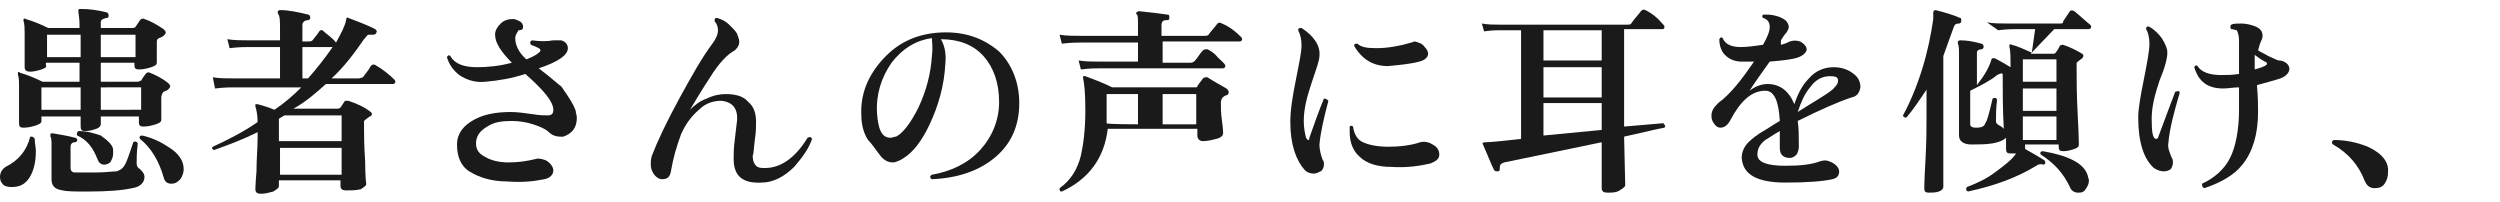
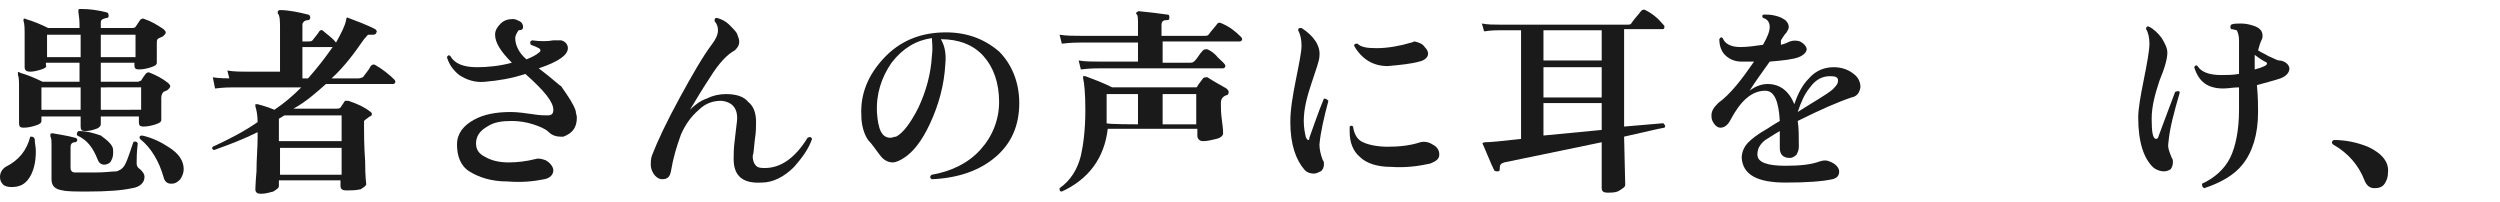
<svg xmlns="http://www.w3.org/2000/svg" version="1.1" id="_レイヤー_2" x="0px" y="0px" viewBox="0 0 223.2 18" style="enable-background:new 0 0 223.2 18;" xml:space="preserve">
  <style type="text/css">
	.st0{fill:#1A1A1A;}
</style>
  <g id="_レイヤー_1-2">
    <path class="st0" d="M3.1,12.4c0,0.4,0.1,0.7,0.1,1.1c0,1-0.2,1.8-0.6,2.4S1.7,16.7,1,16.7c-0.3,0-0.6-0.1-0.7-0.2   C0.1,16.3,0,16.1,0,15.8c0-0.4,0.2-0.7,0.5-0.9c1.2-0.6,1.9-1.5,2.2-2.7C2.9,12.2,3,12.2,3.1,12.4L3.1,12.4z M15,7.4   c0.1,0.1,0.2,0.2,0.2,0.3c0,0.1-0.1,0.2-0.2,0.3c-0.1,0.1-0.2,0.1-0.4,0.2c-0.1,0.1-0.2,0.3-0.2,0.5c0,0.2,0,0.6,0,1.2   c0,0.5,0,0.8,0,0.8c0,0.2-0.2,0.3-0.5,0.4c-0.3,0.1-0.7,0.2-1.1,0.2c-0.3,0-0.4-0.1-0.4-0.4v-0.5H9v0.7c0,0.1-0.1,0.3-0.4,0.4   s-0.6,0.2-1,0.2c-0.3,0-0.4-0.1-0.4-0.4v-0.9H3.7v0.4c0,0.2-0.2,0.3-0.5,0.4s-0.7,0.2-1.1,0.2c-0.3,0-0.4-0.1-0.4-0.4   c0,0,0-0.4,0-1.2s0-1.4,0-1.8c0-0.7,0-1.1-0.1-1.3c0-0.1,0-0.1,0-0.2s0.1-0.1,0.2,0c0.7,0.2,1.4,0.5,2,0.8h3.3V5.6h-3v0.2   C4.2,6,4,6.1,3.7,6.2C3.4,6.3,3,6.4,2.7,6.4C2.4,6.4,2.2,6.3,2.2,6c0,0,0-0.4,0-1c0-0.7,0-1.2,0-1.7c0-0.7,0-1.2-0.1-1.4   c0-0.1,0-0.1,0-0.2c0,0,0.1-0.1,0.2,0c0.7,0.2,1.4,0.5,2,0.8h2.8V2.2c0-0.6-0.1-1-0.1-1.1C7,1,7,0.9,7,0.9c0-0.1,0.1-0.1,0.2-0.1   c0.8,0,1.5,0.1,2.3,0.3c0.1,0,0.2,0.1,0.2,0.3c0,0.2-0.1,0.2-0.2,0.2C9.1,1.7,9,1.8,9,2v0.5h2.8c0.1,0,0.2,0,0.3-0.1l0.4-0.6   c0.1-0.1,0.2-0.2,0.4-0.1c0.6,0.2,1.1,0.5,1.7,0.9c0.1,0.1,0.2,0.2,0.2,0.3c0,0.1-0.1,0.2-0.2,0.3c-0.1,0.1-0.2,0.1-0.4,0.2   C14,3.5,14,3.6,14,3.9c0,0.2,0,0.6,0,1c0,0.5,0,0.7,0,0.7c0,0.2-0.2,0.3-0.5,0.4s-0.7,0.2-1.1,0.2c-0.3,0-0.4-0.1-0.4-0.4V5.6H9   v1.7h3.3c0.1,0,0.2-0.1,0.3-0.1c0,0,0.1-0.2,0.4-0.6c0.1-0.1,0.2-0.2,0.4-0.1C13.9,6.7,14.5,7,15,7.4L15,7.4z M7.2,7.8H3.7v2h3.5   C7.2,9.8,7.2,7.8,7.2,7.8z M7.2,5.1v-2h-3v2C4.2,5.1,7.2,5.1,7.2,5.1z M12.9,15.8c0,0.5-0.4,0.9-1.1,1c-0.9,0.2-2.2,0.3-4,0.3   c-1,0-1.8,0-2.2-0.1c-0.7-0.1-1-0.4-1-1v-2.9c0-0.5,0-0.8-0.1-0.9c0-0.1,0-0.1,0-0.2c0-0.1,0.1-0.1,0.2-0.1C5.2,12,6,12.1,6.7,12.3   c0.1,0,0.2,0.1,0.2,0.2s-0.1,0.2-0.2,0.2c-0.3,0-0.4,0.2-0.4,0.4v1.9c0,0.2,0.1,0.4,0.4,0.4c0.4,0,1,0,1.8,0c0.9,0,1.5-0.1,1.9-0.1   c0.3-0.1,0.5-0.2,0.7-0.5s0.4-0.9,0.8-2.1c0.1-0.1,0.3-0.1,0.4,0.1c-0.1,0.8-0.1,1.4-0.1,1.8c0,0.2,0.1,0.4,0.3,0.5   C12.7,15.3,12.9,15.5,12.9,15.8L12.9,15.8z M10.1,13.4c0,0.1,0,0.2,0,0.3c0,0.3-0.1,0.5-0.2,0.7s-0.4,0.3-0.6,0.3   c-0.3,0-0.5-0.2-0.6-0.5c-0.4-1-0.9-1.7-1.8-2.1c-0.1-0.2,0-0.3,0.1-0.4c0.8,0,1.4,0.2,2,0.4C9.7,12.6,10.1,13,10.1,13.4L10.1,13.4   z M12.1,5.1v-2H9v2H12.1z M12.6,9.8v-2H9v2H12.6z M16.4,15.1c0,0.3-0.1,0.6-0.3,0.9c-0.2,0.2-0.4,0.4-0.8,0.4   c-0.4,0-0.6-0.2-0.7-0.6c-0.4-1.4-1.1-2.6-2.1-3.4c-0.1-0.2,0-0.3,0.2-0.3c0.9,0.2,1.7,0.6,2.3,1C16,13.7,16.4,14.4,16.4,15.1   L16.4,15.1z" />
-     <path class="st0" d="M35.2,7.1c0.1,0.1,0.1,0.2,0.1,0.2c0,0.1-0.1,0.2-0.2,0.2h-6c-0.9,0.8-1.8,1.6-2.9,2.2h3.9   c0.1,0,0.2,0,0.3-0.1l0.4-0.6C30.8,9,30.9,9,31.1,9c0.9,0.3,1.5,0.6,2,1c0.1,0.1,0.1,0.1,0.1,0.2s-0.1,0.2-0.2,0.2   c-0.1,0.1-0.3,0.2-0.5,0.4c0,0.1,0,0.2,0,0.4c0,0.7,0,1.8,0.1,3.2c0,1.4,0.1,2.1,0.1,2c0,0.2-0.2,0.3-0.5,0.5   C31.7,17,31.4,17,30.9,17c-0.3,0-0.5-0.1-0.5-0.4v-0.5h-5.5v0.5c0,0.2-0.2,0.3-0.5,0.5c-0.4,0.1-0.7,0.2-1.1,0.2   c-0.3,0-0.5-0.1-0.5-0.4c0,0.1,0-0.5,0.1-1.6c0-1.1,0.1-2.1,0.1-3v-0.5c-1.2,0.6-2.5,1.1-3.9,1.6c-0.2-0.1-0.2-0.2-0.1-0.3   c1.3-0.6,2.7-1.3,4-2.2c0-0.6-0.1-1.1-0.2-1.4c0-0.1,0-0.1,0-0.2c0,0,0.1,0,0.2,0c0.3,0.1,0.8,0.2,1.5,0.5c0.9-0.6,1.7-1.3,2.4-2   h-6c-0.3,0-0.9,0-1.7,0.1L19,6.9C19.6,7,20.2,7,20.9,7H25V4.2h-2.8c-0.3,0-0.9,0-1.7,0.1l-0.2-0.8c0.6,0.1,1.3,0.1,1.9,0.1h2.8V2.6   c0-0.7,0-1.2-0.2-1.4c0-0.1,0-0.2,0-0.2c0,0,0.1-0.1,0.2-0.1c0.8,0,1.7,0.2,2.5,0.4c0.1,0,0.2,0.1,0.2,0.3c0,0.1-0.1,0.2-0.2,0.2   c-0.3,0-0.5,0.2-0.5,0.4v1.5h0.5c0.2,0,0.3,0,0.4-0.1c0.3-0.4,0.5-0.6,0.6-0.8c0.1-0.1,0.2-0.2,0.4,0C29.1,3,29.6,3.3,30,3.8   c0.5-0.9,0.8-1.5,0.9-2c0-0.2,0.1-0.3,0.2-0.2c0.8,0.3,1.6,0.6,2.4,1c0.1,0.1,0.2,0.2,0.1,0.3c0,0.1-0.1,0.2-0.3,0.2   c-0.2,0-0.4,0-0.4,0c-0.1,0-0.2,0.2-0.4,0.4c-0.9,1.3-1.8,2.5-2.9,3.5H32c0.2,0,0.3-0.1,0.4-0.1c0.2-0.3,0.5-0.6,0.7-1   c0.1-0.1,0.2-0.2,0.4-0.1C34.2,6.2,34.8,6.7,35.2,7.1L35.2,7.1z M30.5,12.6v-2.3h-5.1c-0.2,0.1-0.3,0.2-0.5,0.3v2H30.5z M30.5,15.6   v-2.4h-5.5v2.4H30.5z M29.7,4.2h-2.7V7h0.5C28.3,6.1,29,5.2,29.7,4.2z" />
+     <path class="st0" d="M35.2,7.1c0.1,0.1,0.1,0.2,0.1,0.2c0,0.1-0.1,0.2-0.2,0.2h-6c-0.9,0.8-1.8,1.6-2.9,2.2h3.9   c0.1,0,0.2,0,0.3-0.1l0.4-0.6C30.8,9,30.9,9,31.1,9c0.9,0.3,1.5,0.6,2,1c0.1,0.1,0.1,0.1,0.1,0.2s-0.1,0.2-0.2,0.2   c-0.1,0.1-0.3,0.2-0.5,0.4c0,0.1,0,0.2,0,0.4c0,0.7,0,1.8,0.1,3.2c0,1.4,0.1,2.1,0.1,2c0,0.2-0.2,0.3-0.5,0.5   C31.7,17,31.4,17,30.9,17c-0.3,0-0.5-0.1-0.5-0.4v-0.5h-5.5v0.5c0,0.2-0.2,0.3-0.5,0.5c-0.4,0.1-0.7,0.2-1.1,0.2   c-0.3,0-0.5-0.1-0.5-0.4c0,0.1,0-0.5,0.1-1.6c0-1.1,0.1-2.1,0.1-3v-0.5c-1.2,0.6-2.5,1.1-3.9,1.6c-0.2-0.1-0.2-0.2-0.1-0.3   c1.3-0.6,2.7-1.3,4-2.2c0-0.6-0.1-1.1-0.2-1.4c0-0.1,0-0.1,0-0.2c0,0,0.1,0,0.2,0c0.3,0.1,0.8,0.2,1.5,0.5c0.9-0.6,1.7-1.3,2.4-2   h-6c-0.3,0-0.9,0-1.7,0.1L19,6.9C19.6,7,20.2,7,20.9,7H25h-2.8c-0.3,0-0.9,0-1.7,0.1l-0.2-0.8c0.6,0.1,1.3,0.1,1.9,0.1h2.8V2.6   c0-0.7,0-1.2-0.2-1.4c0-0.1,0-0.2,0-0.2c0,0,0.1-0.1,0.2-0.1c0.8,0,1.7,0.2,2.5,0.4c0.1,0,0.2,0.1,0.2,0.3c0,0.1-0.1,0.2-0.2,0.2   c-0.3,0-0.5,0.2-0.5,0.4v1.5h0.5c0.2,0,0.3,0,0.4-0.1c0.3-0.4,0.5-0.6,0.6-0.8c0.1-0.1,0.2-0.2,0.4,0C29.1,3,29.6,3.3,30,3.8   c0.5-0.9,0.8-1.5,0.9-2c0-0.2,0.1-0.3,0.2-0.2c0.8,0.3,1.6,0.6,2.4,1c0.1,0.1,0.2,0.2,0.1,0.3c0,0.1-0.1,0.2-0.3,0.2   c-0.2,0-0.4,0-0.4,0c-0.1,0-0.2,0.2-0.4,0.4c-0.9,1.3-1.8,2.5-2.9,3.5H32c0.2,0,0.3-0.1,0.4-0.1c0.2-0.3,0.5-0.6,0.7-1   c0.1-0.1,0.2-0.2,0.4-0.1C34.2,6.2,34.8,6.7,35.2,7.1L35.2,7.1z M30.5,12.6v-2.3h-5.1c-0.2,0.1-0.3,0.2-0.5,0.3v2H30.5z M30.5,15.6   v-2.4h-5.5v2.4H30.5z M29.7,4.2h-2.7V7h0.5C28.3,6.1,29,5.2,29.7,4.2z" />
    <path class="st0" d="M51.4,9.9c0,0.2,0.1,0.4,0.1,0.6c0,0.9-0.4,1.4-1.2,1.7c-0.1,0-0.2,0-0.3,0c-0.3,0-0.7-0.1-1-0.4   c-0.3-0.3-0.8-0.5-1.4-0.7s-1.3-0.3-1.9-0.3c-0.9,0-1.6,0.1-2.2,0.5c-0.7,0.4-1,0.9-1,1.5c0,0.5,0.2,0.9,0.8,1.2   c0.5,0.3,1.2,0.5,2.1,0.5c0.8,0,1.6-0.1,2.4-0.3c0.3-0.1,0.6,0,0.9,0.1c0.4,0.2,0.7,0.6,0.7,0.9c0,0.4-0.3,0.7-0.8,0.8   c-1,0.2-2,0.3-3.3,0.2c-1.5,0-2.6-0.4-3.4-0.9s-1.1-1.4-1.1-2.4c0-1,0.6-1.7,1.5-2.2c0.9-0.5,2-0.7,3.3-0.7c0.6,0,1.3,0.1,2,0.2   c0.6,0.1,1,0.1,1.3,0.1c0.4,0,0.5-0.2,0.5-0.5c0-0.7-0.8-1.7-2.5-3.2c-1.2,0.4-2.4,0.6-3.6,0.7c-0.9,0.1-1.7-0.2-2.3-0.6   c-0.5-0.4-0.9-0.9-1.1-1.6c0.1-0.2,0.2-0.2,0.3-0.1c0.4,0.7,1.2,1,2.4,1c0.9,0,2-0.1,3.1-0.4c-1-1-1.5-1.8-1.5-2.5   c0-0.4,0.2-0.7,0.5-1c0.3-0.3,0.7-0.4,1.1-0.4c0.2,0,0.4,0.1,0.6,0.2c0.2,0.1,0.3,0.3,0.3,0.5c0,0.2-0.1,0.3-0.4,0.3   C46.1,3,46,3.2,46,3.4c0,0.6,0.3,1.3,1,1.9c0.5-0.2,0.9-0.4,1.1-0.6c0.2-0.1,0.2-0.3,0-0.4s-0.4-0.2-0.7-0.3   c-0.1-0.2-0.1-0.3,0.1-0.4c0.7,0.1,1.4,0.1,1.9,0c0.2,0,0.4,0,0.7,0c0.4,0.1,0.6,0.4,0.6,0.7c0,0.6-0.8,1.2-2.6,1.8   c1.2,0.9,1.8,1.5,2,1.6C50.8,8.7,51.2,9.3,51.4,9.9L51.4,9.9z" />
    <path class="st0" d="M72.5,12.4c-0.3,0.9-0.9,1.7-1.6,2.5C70,15.8,69,16.3,68,16.3c-1.7,0.1-2.5-0.6-2.5-2.1c0-0.4,0-1,0.1-1.7   c0.1-1,0.2-1.6,0.2-1.7c0.1-1.1-0.4-1.7-1.4-1.8c-0.7,0-1.4,0.2-2,0.8c-0.7,0.6-1.2,1.3-1.6,2.2c-0.4,1.1-0.7,2.1-0.9,3.3   c-0.1,0.5-0.3,0.7-0.8,0.7c-0.2,0-0.4-0.1-0.6-0.3c-0.2-0.2-0.4-0.6-0.4-1c0-0.2,0-0.5,0.1-0.8c0.5-1.3,1.3-3,2.5-5.2   c1.1-2,2-3.6,2.9-4.8c0.3-0.4,0.5-0.8,0.5-1.2c0-0.3-0.1-0.6-0.3-0.8c0-0.2,0-0.3,0.2-0.3c0.4,0.1,0.8,0.3,1.1,0.6s0.6,0.6,0.7,0.8   C65.9,3.3,66,3.5,66,3.7c0,0.4-0.2,0.6-0.4,0.8c-0.6,0.3-1.4,1.1-2.2,2.4c-0.6,0.9-1.2,1.9-1.8,2.9c0.4-0.4,0.9-0.8,1.5-1   c0.6-0.3,1.2-0.4,1.7-0.4c0.9,0,1.6,0.2,2,0.7c0.5,0.4,0.7,1,0.7,1.8c0,0.4,0,0.9-0.1,1.5c-0.1,0.8-0.1,1.3-0.2,1.5   c0,0.4,0.1,0.7,0.3,0.9c0.2,0.2,0.5,0.2,0.8,0.2c1.4,0,2.7-0.9,3.8-2.7C72.3,12.2,72.4,12.2,72.5,12.4L72.5,12.4z" />
    <path class="st0" d="M91,9.2c0,2-0.7,3.6-2.1,4.8s-3.3,1.9-5.7,2c-0.2-0.1-0.2-0.3,0-0.4c1.7-0.3,3.2-1,4.3-2.2   c1.1-1.2,1.7-2.7,1.7-4.3c0-1.7-0.5-3.1-1.4-4.1s-2.2-1.5-3.8-1.5c0.3,0.5,0.5,1.2,0.4,2.2c-0.1,1.9-0.6,3.7-1.4,5.4   c-0.7,1.5-1.5,2.5-2.3,3c-0.3,0.2-0.7,0.4-1,0.4c-0.4,0-0.8-0.2-1.1-0.6c-0.4-0.5-0.7-1-1.1-1.4c-0.4-0.6-0.6-1.4-0.6-2.2   c-0.1-1.9,0.6-3.6,2-5.1s3.1-2.2,5.1-2.3c2.1-0.1,3.8,0.5,5.2,1.7C90.3,5.7,91,7.3,91,9.2L91,9.2z M83.2,5c0.1-0.8,0-1.3,0-1.6   c-1.4,0.2-2.6,0.9-3.6,2.2c-0.9,1.3-1.4,2.8-1.3,4.5c0.1,1.4,0.4,2.2,1.2,2.2c0.2,0,0.3-0.1,0.5-0.1c0.6-0.3,1.3-1.2,2-2.6   C82.7,8.1,83.1,6.6,83.2,5L83.2,5z" />
    <path class="st0" d="M109.5,7.9c0.1,0.1,0.2,0.2,0.2,0.3c0,0.2-0.1,0.3-0.2,0.3c-0.3,0.1-0.5,0.3-0.5,0.7s0,0.9,0.1,1.6   s0.1,1.1,0.1,1.1c0,0.2-0.2,0.4-0.6,0.5c-0.4,0.1-0.8,0.2-1.2,0.2c-0.3,0-0.5-0.2-0.5-0.5v-0.6h-8c-0.3,2.6-1.7,4.5-4.1,5.6   c-0.2,0-0.2-0.1-0.2-0.3c1-0.7,1.6-1.7,1.9-2.9c0.2-0.9,0.4-2.2,0.4-4.1c0-1.5-0.1-2.4-0.2-2.8c0-0.1,0-0.2,0-0.2   c0.1,0,0.1,0,0.2,0c0.8,0.3,1.6,0.6,2.4,1h7.4c0.1,0,0.2,0,0.2-0.1c0.1-0.2,0.3-0.4,0.5-0.7c0.1-0.1,0.2-0.1,0.4-0.1   C108.4,7.3,109,7.6,109.5,7.9L109.5,7.9z M110.8,3.3c0.1,0.1,0.1,0.2,0.1,0.2c0,0.1-0.1,0.2-0.2,0.2h-6.9v1.9h2.5   c0.2,0,0.3-0.1,0.4-0.2c0.2-0.2,0.4-0.6,0.7-0.9c0.1-0.1,0.2-0.1,0.4-0.1c0.2,0.1,0.6,0.3,0.9,0.7c0.4,0.4,0.7,0.6,0.7,0.8   c0,0.1-0.1,0.2-0.2,0.2H98.2c-0.3,0-0.9,0-1.7,0.1l-0.2-0.8c0.6,0.1,1.3,0.1,1.9,0.1h3.4V3.8h-5.1c-0.3,0-0.9,0-1.7,0.1l-0.2-0.8   c0.6,0.1,1.3,0.1,1.9,0.1h5.1V2.2c0-0.5,0-0.8-0.1-0.9c-0.1-0.1-0.1-0.2,0-0.2c0.1-0.1,0.1-0.1,0.2-0.1c1,0.1,1.8,0.2,2.5,0.3   c0.2,0,0.2,0.1,0.2,0.3c0,0.2-0.1,0.2-0.3,0.2c-0.3,0-0.4,0.2-0.4,0.4v1h3.8c0.2,0,0.3,0,0.4-0.1c0.2-0.3,0.5-0.6,0.8-1   c0.1-0.1,0.2-0.1,0.4,0C109.8,2.4,110.3,2.8,110.8,3.3L110.8,3.3z M101.6,11.1V8.4h-2.8v1.5c0,0.4,0,0.8,0,1.1   C98.8,11.1,101.6,11.1,101.6,11.1z M106.8,11.1V8.4h-3v2.7H106.8z" />
    <path class="st0" d="M118.6,9c-0.4,1.5-0.7,2.8-0.8,3.9c0,0.4,0.1,0.9,0.3,1.4c0.1,0.1,0.1,0.2,0.1,0.4c0,0.2-0.1,0.5-0.3,0.6   s-0.4,0.2-0.6,0.2c-0.3,0-0.6-0.1-0.8-0.3c-0.8-0.9-1.3-2.3-1.3-4.3c0-1.1,0.2-2.3,0.5-3.8s0.5-2.5,0.5-3c0-0.6-0.1-1-0.3-1.4   c0-0.2,0.1-0.2,0.3-0.2c1.1,0.7,1.7,1.6,1.6,2.5c0,0.4-0.3,1.2-0.7,2.4s-0.7,2.3-0.7,3.4c0,0.6,0.1,1.1,0.2,1.5   c0.1,0.1,0.1,0.2,0.2,0.2s0.1-0.1,0.1-0.2c0.4-1.1,0.8-2.3,1.3-3.5C118.4,8.8,118.5,8.9,118.6,9z M127.9,12.9   c0.4,0.2,0.6,0.5,0.6,0.9c0,0.4-0.3,0.6-0.8,0.8c-0.9,0.2-2.1,0.4-3.5,0.3c-1.2,0-2.2-0.3-2.8-0.9c-0.6-0.5-0.9-1.3-0.9-2.2   c0-0.2,0-0.3,0-0.5c0.1-0.1,0.2-0.1,0.3,0c0.1,0.7,0.4,1.2,0.9,1.4c0.4,0.2,1.2,0.4,2.2,0.4s2-0.1,2.9-0.4   C127.2,12.6,127.6,12.7,127.9,12.9L127.9,12.9z M127.2,4.2c0.2,0.2,0.3,0.4,0.3,0.6c0,0.3-0.3,0.6-0.8,0.7   c-0.7,0.2-1.7,0.3-2.8,0.4c-1.3,0-2.3-0.6-3-1.8c0-0.2,0.1-0.2,0.3-0.2c0.3,0.3,0.8,0.4,1.7,0.4c1,0,2.1-0.2,3.1-0.5   c0.1,0,0.2-0.1,0.3-0.1C126.7,3.8,127,3.9,127.2,4.2z" />
    <path class="st0" d="M148.6,11.4c-0.6,0.1-1.8,0.4-3.6,0.8l0.1,4.3c0,0.2-0.2,0.3-0.5,0.5s-0.7,0.2-1.1,0.2c-0.3,0-0.5-0.1-0.5-0.4   v-4.1c-4.8,1-7.7,1.6-8.7,1.8c-0.3,0.1-0.4,0.2-0.4,0.5c0,0.2,0,0.3-0.2,0.3c-0.1,0-0.2,0-0.3-0.1c-0.3-0.6-0.6-1.4-1-2.3   c-0.1-0.1,0-0.2,0.2-0.2c0.4,0,1.5-0.1,3.2-0.3V2.7h-1.9c-0.2,0-0.7,0-1.4,0.1l-0.2-0.7c0.5,0.1,1.1,0.1,1.6,0.1h11.4   c0.2,0,0.3,0,0.4-0.2c0.2-0.3,0.5-0.6,0.8-1c0.1-0.1,0.2-0.2,0.4-0.1c0.6,0.3,1.1,0.7,1.6,1.3c0.1,0.1,0.1,0.1,0.1,0.2   c0,0.2-0.1,0.2-0.2,0.2H145v3.5c0,1.6,0,3.4,0,5.2l3.5-0.3C148.7,11.2,148.7,11.3,148.6,11.4L148.6,11.4z M143,2.7h-5.2v2.7h5.2   C143,5.4,143,2.7,143,2.7z M143,6h-5.2v2.7h5.2V6z M143,9.2h-5.2v2.9l5.2-0.5V9.2z" />
    <path class="st0" d="M165.3,8.7c-1.2,0.4-2.8,1.1-4.8,2.1c0.1,0.6,0.1,1.4,0.1,2.3c0,0.3-0.1,0.5-0.2,0.7c-0.2,0.2-0.4,0.3-0.6,0.3   c-0.6,0-0.9-0.3-0.9-0.9c0-0.1,0-0.3,0-0.6c0-0.4,0-0.7,0-0.9c-0.7,0.4-1.1,0.7-1.3,0.8c-0.5,0.4-0.7,0.8-0.7,1.3   c0,0.7,0.9,1,2.5,1c1.3,0,2.3-0.1,3.1-0.4c0.3-0.1,0.6-0.1,0.8,0c0.6,0.2,0.9,0.6,0.9,0.9c0,0.4-0.2,0.6-0.6,0.7   c-0.9,0.2-2.3,0.3-4.2,0.3c-2.5,0-3.8-0.7-3.9-2.2c0-0.5,0.2-1,0.6-1.4c0.3-0.3,0.8-0.7,1.5-1.1c0.2-0.1,0.6-0.4,1.3-0.8   c-0.1-1.8-0.5-2.7-1.3-2.7c-1.2,0-2.2,0.9-3.1,2.6c-0.2,0.4-0.5,0.7-0.9,0.7c-0.2,0-0.4-0.1-0.6-0.4s-0.2-0.5-0.2-0.7   c0-0.4,0.2-0.7,0.6-1.1c1.1-0.8,2.1-2.1,3.2-3.7c-0.4,0-0.8,0-1.1,0c-0.6,0-1.1-0.2-1.5-0.6c-0.3-0.3-0.5-0.8-0.5-1.4   c0.1-0.2,0.2-0.2,0.3-0.1c0.2,0.5,0.7,0.8,1.6,0.8c0.6,0,1.3-0.1,2-0.2c0.4-0.7,0.6-1.2,0.6-1.6c0-0.4-0.2-0.7-0.6-0.8   c-0.1-0.1-0.1-0.3,0.1-0.3c0.3,0,0.6,0,1,0.1s0.6,0.2,0.9,0.4c0.2,0.2,0.3,0.4,0.3,0.6c0,0.2-0.1,0.3-0.2,0.5   c-0.2,0.2-0.3,0.4-0.5,0.7L159,4c0.4-0.1,0.6-0.2,0.8-0.3c0.3-0.1,0.6-0.1,0.9,0c0.4,0.2,0.6,0.5,0.6,0.7s-0.2,0.5-0.7,0.7   c-0.5,0.2-1.4,0.3-2.6,0.4c-0.7,1-1.3,1.8-1.8,2.6c0.5-0.4,1.1-0.6,1.6-0.6c1.1,0,1.9,0.6,2.4,1.8c0.3-0.9,0.7-1.7,1.3-2.3   c0.6-0.7,1.4-1,2.2-1c0.7,0,1.3,0.2,1.8,0.6c0.4,0.3,0.6,0.7,0.6,1.2C166,8.3,165.8,8.6,165.3,8.7L165.3,8.7z M163.6,8   c0.3-0.3,0.5-0.5,0.5-0.8c0-0.3-0.2-0.4-0.7-0.4c-0.7,0-1.3,0.3-1.8,1c-0.5,0.6-0.8,1.3-1.1,2.2C161.9,9.1,163,8.5,163.6,8L163.6,8   z" />
-     <path class="st0" d="M175.1,1.9c0,0.1-0.1,0.2-0.2,0.2c-0.3,0-0.4,0.1-0.5,0.4c-0.3,0.8-0.6,1.7-0.9,2.5v8.8c0,2,0,2.9,0,2.9   c0,0.1-0.1,0.3-0.4,0.4c-0.3,0.1-0.6,0.1-0.9,0.1c-0.3,0-0.4-0.1-0.4-0.4c0,0.1,0-0.7,0.1-2.4s0.1-3.1,0.1-4.1V8   c-0.6,0.9-1.2,1.8-1.8,2.5c-0.2,0-0.3-0.1-0.3-0.2c0.6-1.1,1.2-2.5,1.7-4.1c0.5-1.6,0.8-3.1,1-4.5c0-0.2,0-0.4,0-0.6   c0-0.1,0.1-0.2,0.2-0.2c0.8,0.2,1.5,0.4,2.2,0.7C175.1,1.6,175.1,1.7,175.1,1.9L175.1,1.9z M186.6,2.2c0.1,0.1,0.1,0.1,0.1,0.2   c0,0.1-0.1,0.2-0.2,0.2h-3.1l-2.1,2.2h2c0.1,0,0.2,0,0.3-0.2c0.1-0.1,0.2-0.3,0.3-0.5c0.1-0.1,0.2-0.1,0.3-0.1   c0.6,0.2,1.2,0.5,1.7,0.8c0.1,0.1,0.1,0.1,0.1,0.2c0,0.1-0.1,0.2-0.1,0.2c-0.1,0.1-0.3,0.2-0.5,0.4c0,0.1,0,0.2,0,0.3   c0,1.1,0,2.6,0.1,4.4s0.1,2.8,0.1,2.6c0,0.2-0.1,0.3-0.4,0.4c-0.3,0.1-0.6,0.2-1,0.2c-0.3,0-0.4-0.1-0.4-0.4v-0.2h-3v0.4   c0.9,0.5,1.4,0.8,1.7,1c0.1,0.1,0.1,0.1,0.1,0.3c-0.1,0.1-0.1,0.1-0.2,0.1c-0.2-0.1-0.5,0-0.6,0.1c-1.8,1.1-3.8,1.8-6.1,2.3   c-0.2-0.1-0.2-0.2-0.1-0.4c0.8-0.3,1.7-0.7,2.5-1.3c0.8-0.6,1.5-1.1,1.9-1.7c-0.2,0-0.4,0-0.5,0c-0.3,0-0.4-0.1-0.4-0.4l0-1   c-0.2,0.2-0.6,0.4-1.2,0.5c-0.6,0.1-1.2,0.1-1.9,0.1c-0.7,0-1.1-0.3-1.1-0.8V4.9c0-0.5,0-0.8-0.1-1c0-0.1,0-0.1,0-0.2   c0,0,0.1-0.1,0.2-0.1c0.6,0,1.2,0.1,1.9,0.3c0.1,0,0.2,0.1,0.2,0.3c0,0.1-0.1,0.2-0.2,0.2c-0.2,0-0.4,0.1-0.4,0.3v2.9   c0.7-0.9,1.1-1.6,1.3-2.3c0-0.1,0.1-0.1,0.1-0.1c0.1,0,0.1,0,0.2,0c0.4,0.2,0.9,0.5,1.4,0.8c0-0.9,0-1.5-0.1-1.8c0-0.1,0-0.1,0-0.2   c0,0,0.1-0.1,0.2,0c0.5,0.1,1.1,0.4,1.8,0.7l0.3-2.1h-1.6c-0.3,0-0.9,0-1.7,0.1L177.4,2c0.6,0.1,1.3,0.1,1.9,0.1h4.6   c0.2,0,0.3,0,0.3-0.2c0.2-0.3,0.4-0.6,0.6-0.9c0.1-0.1,0.2-0.1,0.4,0C185.7,1.4,186.1,1.8,186.6,2.2L186.6,2.2z M178.8,6.6   L178.8,6.6c-0.1-0.1-0.3,0-0.5,0.1c-0.6,0.5-1.4,0.9-2.4,1.4v3c0,0.2,0.2,0.3,0.5,0.3c0.2,0,0.4,0,0.6-0.1s0.2-0.2,0.3-0.4   c0.1-0.1,0.3-0.8,0.6-2.1c0.2-0.1,0.3-0.1,0.4,0.1c-0.1,0.8-0.1,1.4-0.1,1.9c0,0.2,0.1,0.3,0.3,0.4c0.2,0.1,0.3,0.2,0.4,0.3   C178.8,9.8,178.8,8.2,178.8,6.6L178.8,6.6z M183.6,7.3v-2h-3v2H183.6z M183.6,7.9h-3v2h3C183.6,9.9,183.6,7.9,183.6,7.9z    M183.6,10.4h-3v2.1h3V10.4z M186.4,15.7c0,0.1,0.1,0.3,0.1,0.4c0,0.3-0.1,0.5-0.3,0.8s-0.4,0.3-0.7,0.3c-0.3,0-0.6-0.2-0.7-0.5   c-0.6-1.3-1.5-2.2-2.6-2.9c-0.1-0.2,0-0.3,0.2-0.3C184.7,13.9,186.1,14.6,186.4,15.7L186.4,15.7z" />
    <path class="st0" d="M194.6,8.3c-0.5,1.7-0.9,3.2-1,4.4c-0.1,0.5,0.1,0.9,0.3,1.4c0.1,0.1,0.1,0.3,0.1,0.4c0,0.2-0.1,0.5-0.2,0.6   s-0.4,0.2-0.6,0.2c-0.3,0-0.6-0.1-0.9-0.3c-0.9-0.8-1.4-2.3-1.4-4.5c0-0.8,0.2-1.9,0.5-3.4s0.5-2.6,0.5-3.2c0-0.5-0.1-1-0.3-1.3   c0-0.2,0.1-0.3,0.3-0.2c0.4,0.2,0.8,0.6,1.1,1c0.3,0.5,0.5,0.9,0.5,1.3c0,0.5-0.2,1.3-0.7,2.5c-0.4,1.2-0.7,2.3-0.7,3.4   c0,1.2,0.1,1.8,0.4,1.8c0.1,0,0.2-0.1,0.2-0.2c0.7-1.9,1.2-3.2,1.5-4C194.5,8.1,194.6,8.1,194.6,8.3L194.6,8.3z M204.2,5.7   c0.1,0.1,0.2,0.3,0.2,0.4c0,0.4-0.3,0.7-0.8,0.9c-0.6,0.2-1.4,0.4-2.1,0.6c0.1,1.1,0.1,1.9,0.1,2.4c0,2-0.5,3.6-1.4,4.7   c-0.7,0.9-1.9,1.6-3.4,2.1c-0.2-0.1-0.2-0.2-0.2-0.4c1.1-0.5,2-1.3,2.5-2.3c0.5-1,0.8-2.5,0.8-4.3c0-0.6,0-1.2,0-2   c-0.5,0-1,0.1-1.4,0.1c-1.4,0-2.2-0.6-2.6-1.9c0.1-0.2,0.2-0.2,0.3-0.1c0.3,0.5,1,0.8,2.1,0.8c0.5,0,1,0,1.6-0.1c0-1.2,0-2.2,0-3   c0-0.4-0.1-0.7-0.2-0.9c-0.1,0-0.3-0.1-0.5-0.1c-0.1-0.1-0.1-0.3,0-0.4c0.2-0.1,0.5-0.1,0.9-0.1c0.4,0,0.8,0.1,1.1,0.2   c0.6,0.2,0.8,0.5,0.8,0.9c0,0.1,0,0.2-0.1,0.4c-0.1,0.2-0.2,0.5-0.3,0.9c0.3,0.2,0.6,0.3,0.9,0.5c0.5,0.2,0.8,0.4,1,0.4   C203.7,5.4,204,5.5,204.2,5.7L204.2,5.7z M202.4,5.7c0-0.1-0.1-0.2-0.2-0.2c-0.2-0.1-0.5-0.3-0.9-0.6c0,0.3,0,0.8,0,1.3   C202.1,6,202.4,5.8,202.4,5.7z" />
    <path class="st0" d="M213.2,15.4c0,0.4-0.1,0.7-0.3,1c-0.2,0.3-0.5,0.4-0.9,0.4c-0.4,0-0.7-0.2-0.9-0.7c-0.5-1.3-1.4-2.4-2.8-3.2   c-0.1-0.1-0.1-0.1-0.1-0.2c0-0.1,0.1-0.2,0.2-0.2c1,0,2,0.2,3,0.6C212.7,13.7,213.3,14.5,213.2,15.4L213.2,15.4z" />
  </g>
</svg>